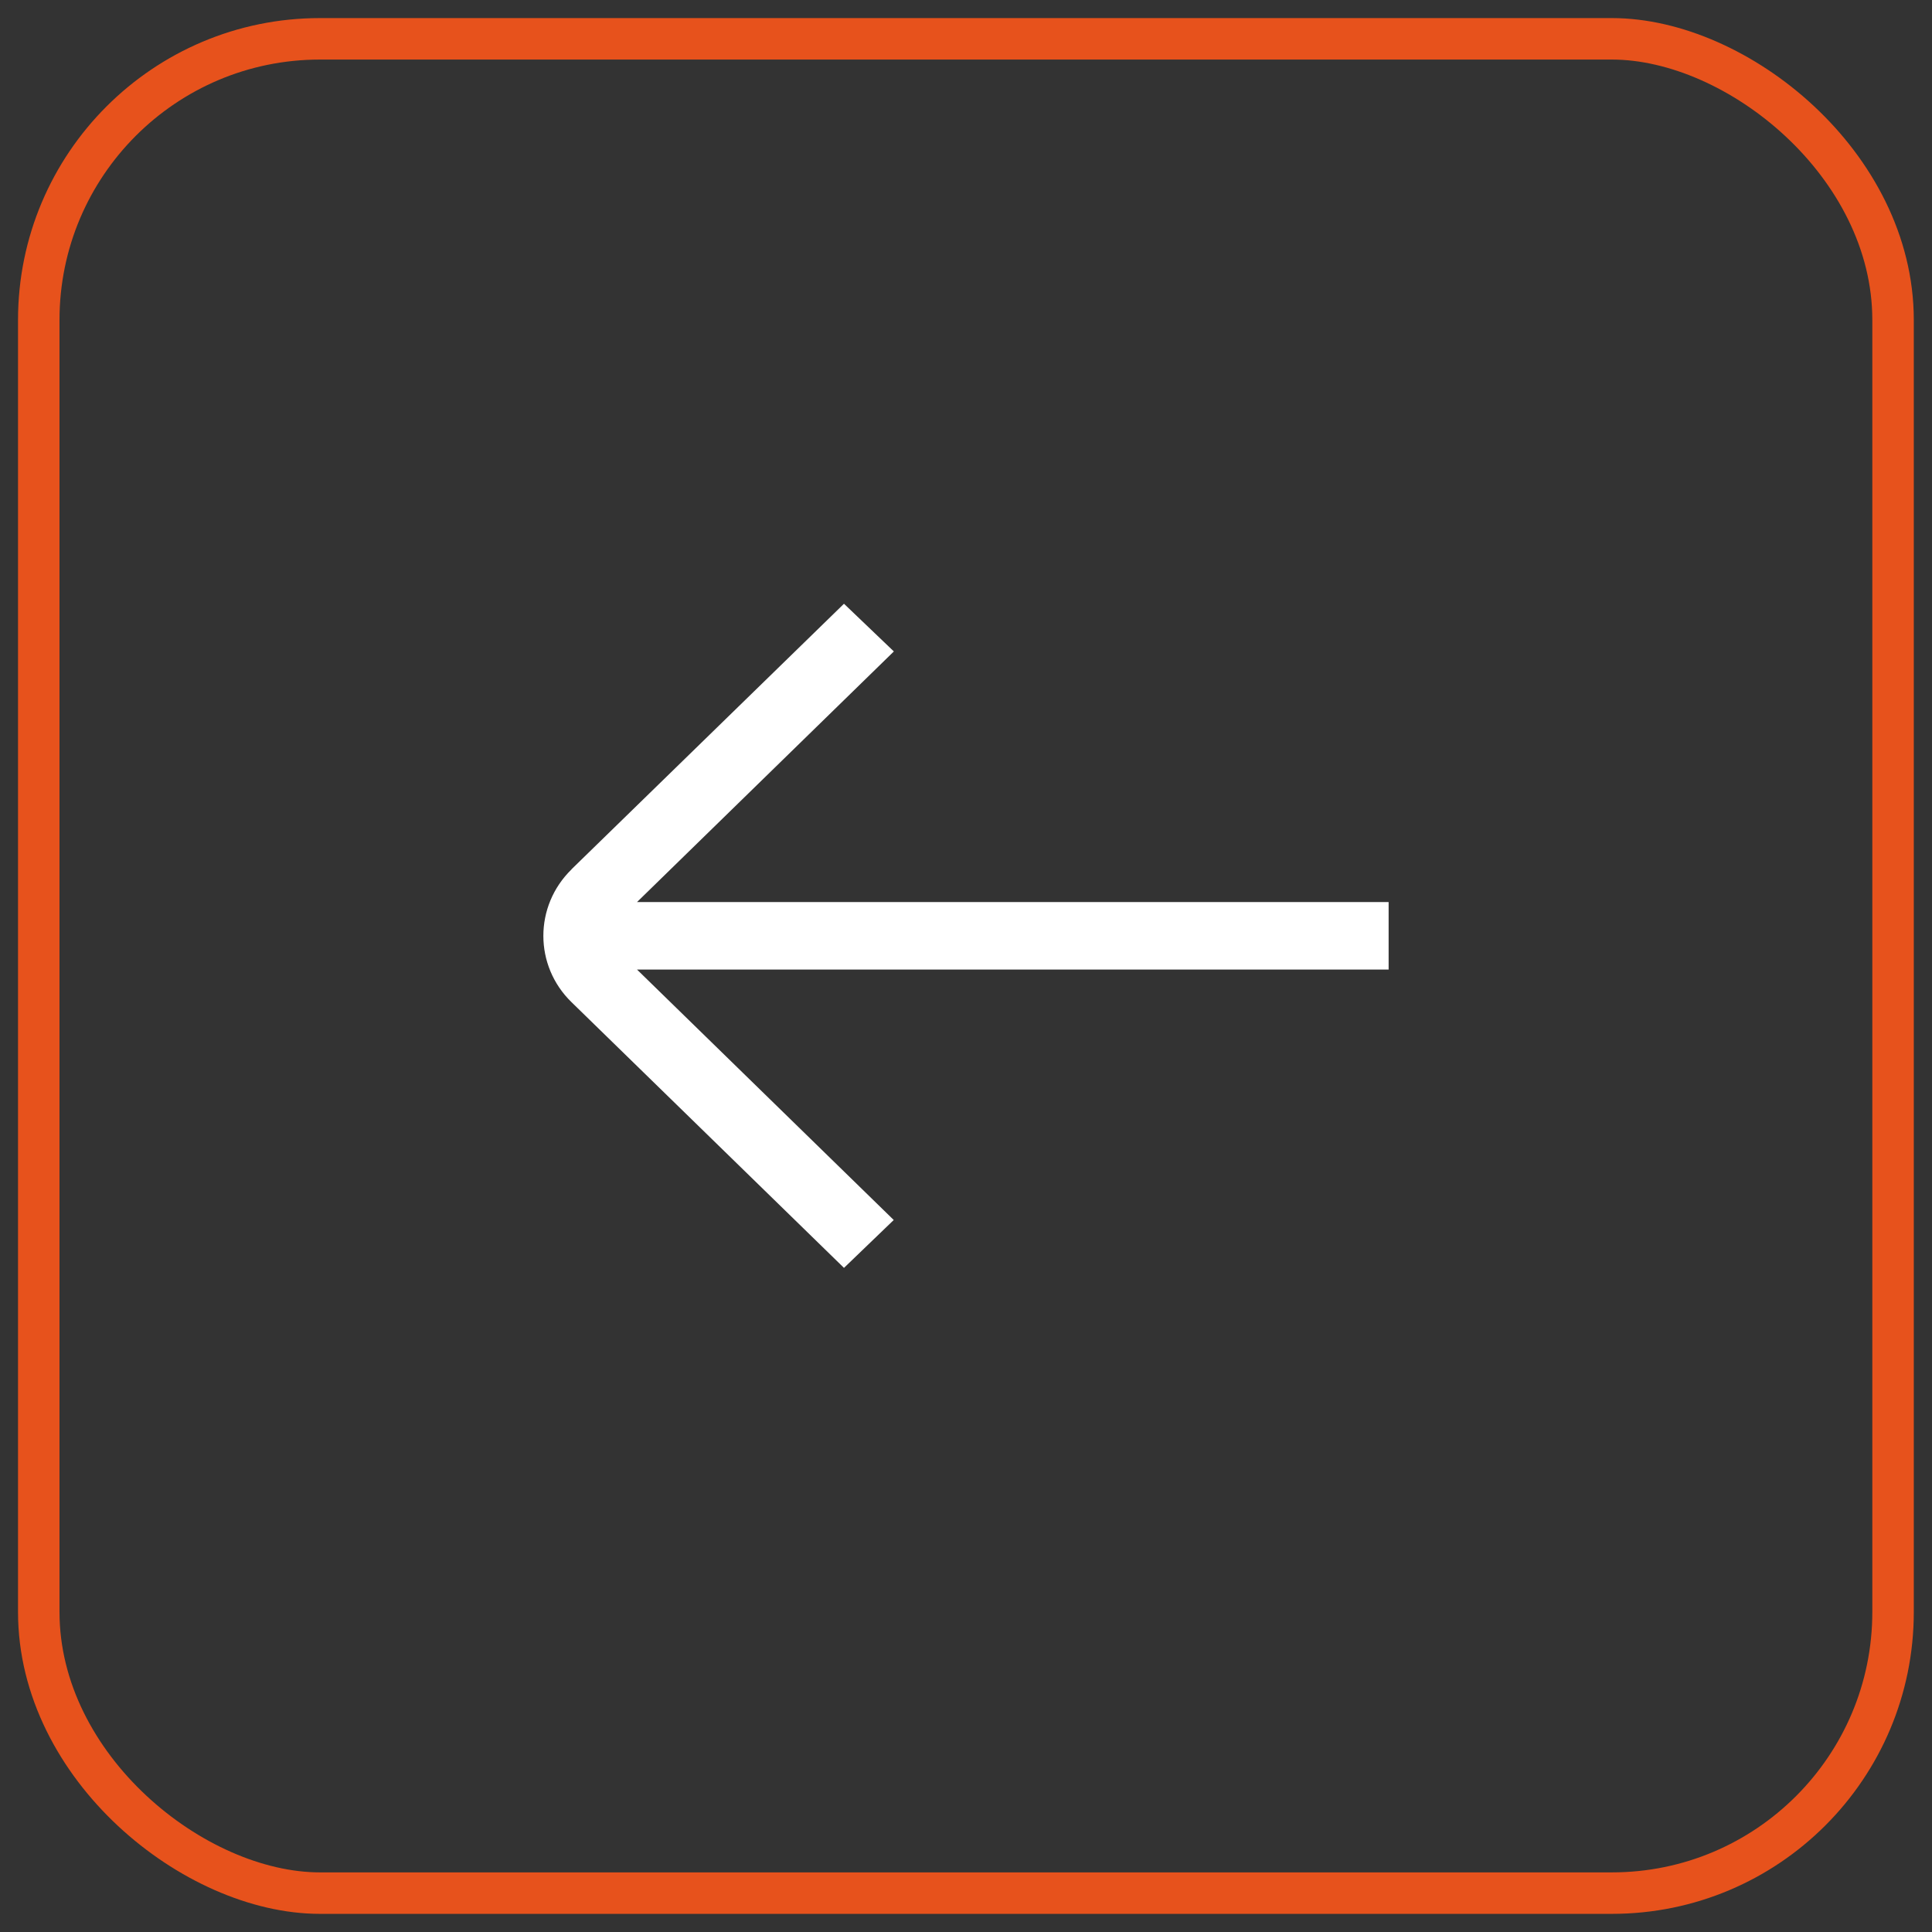
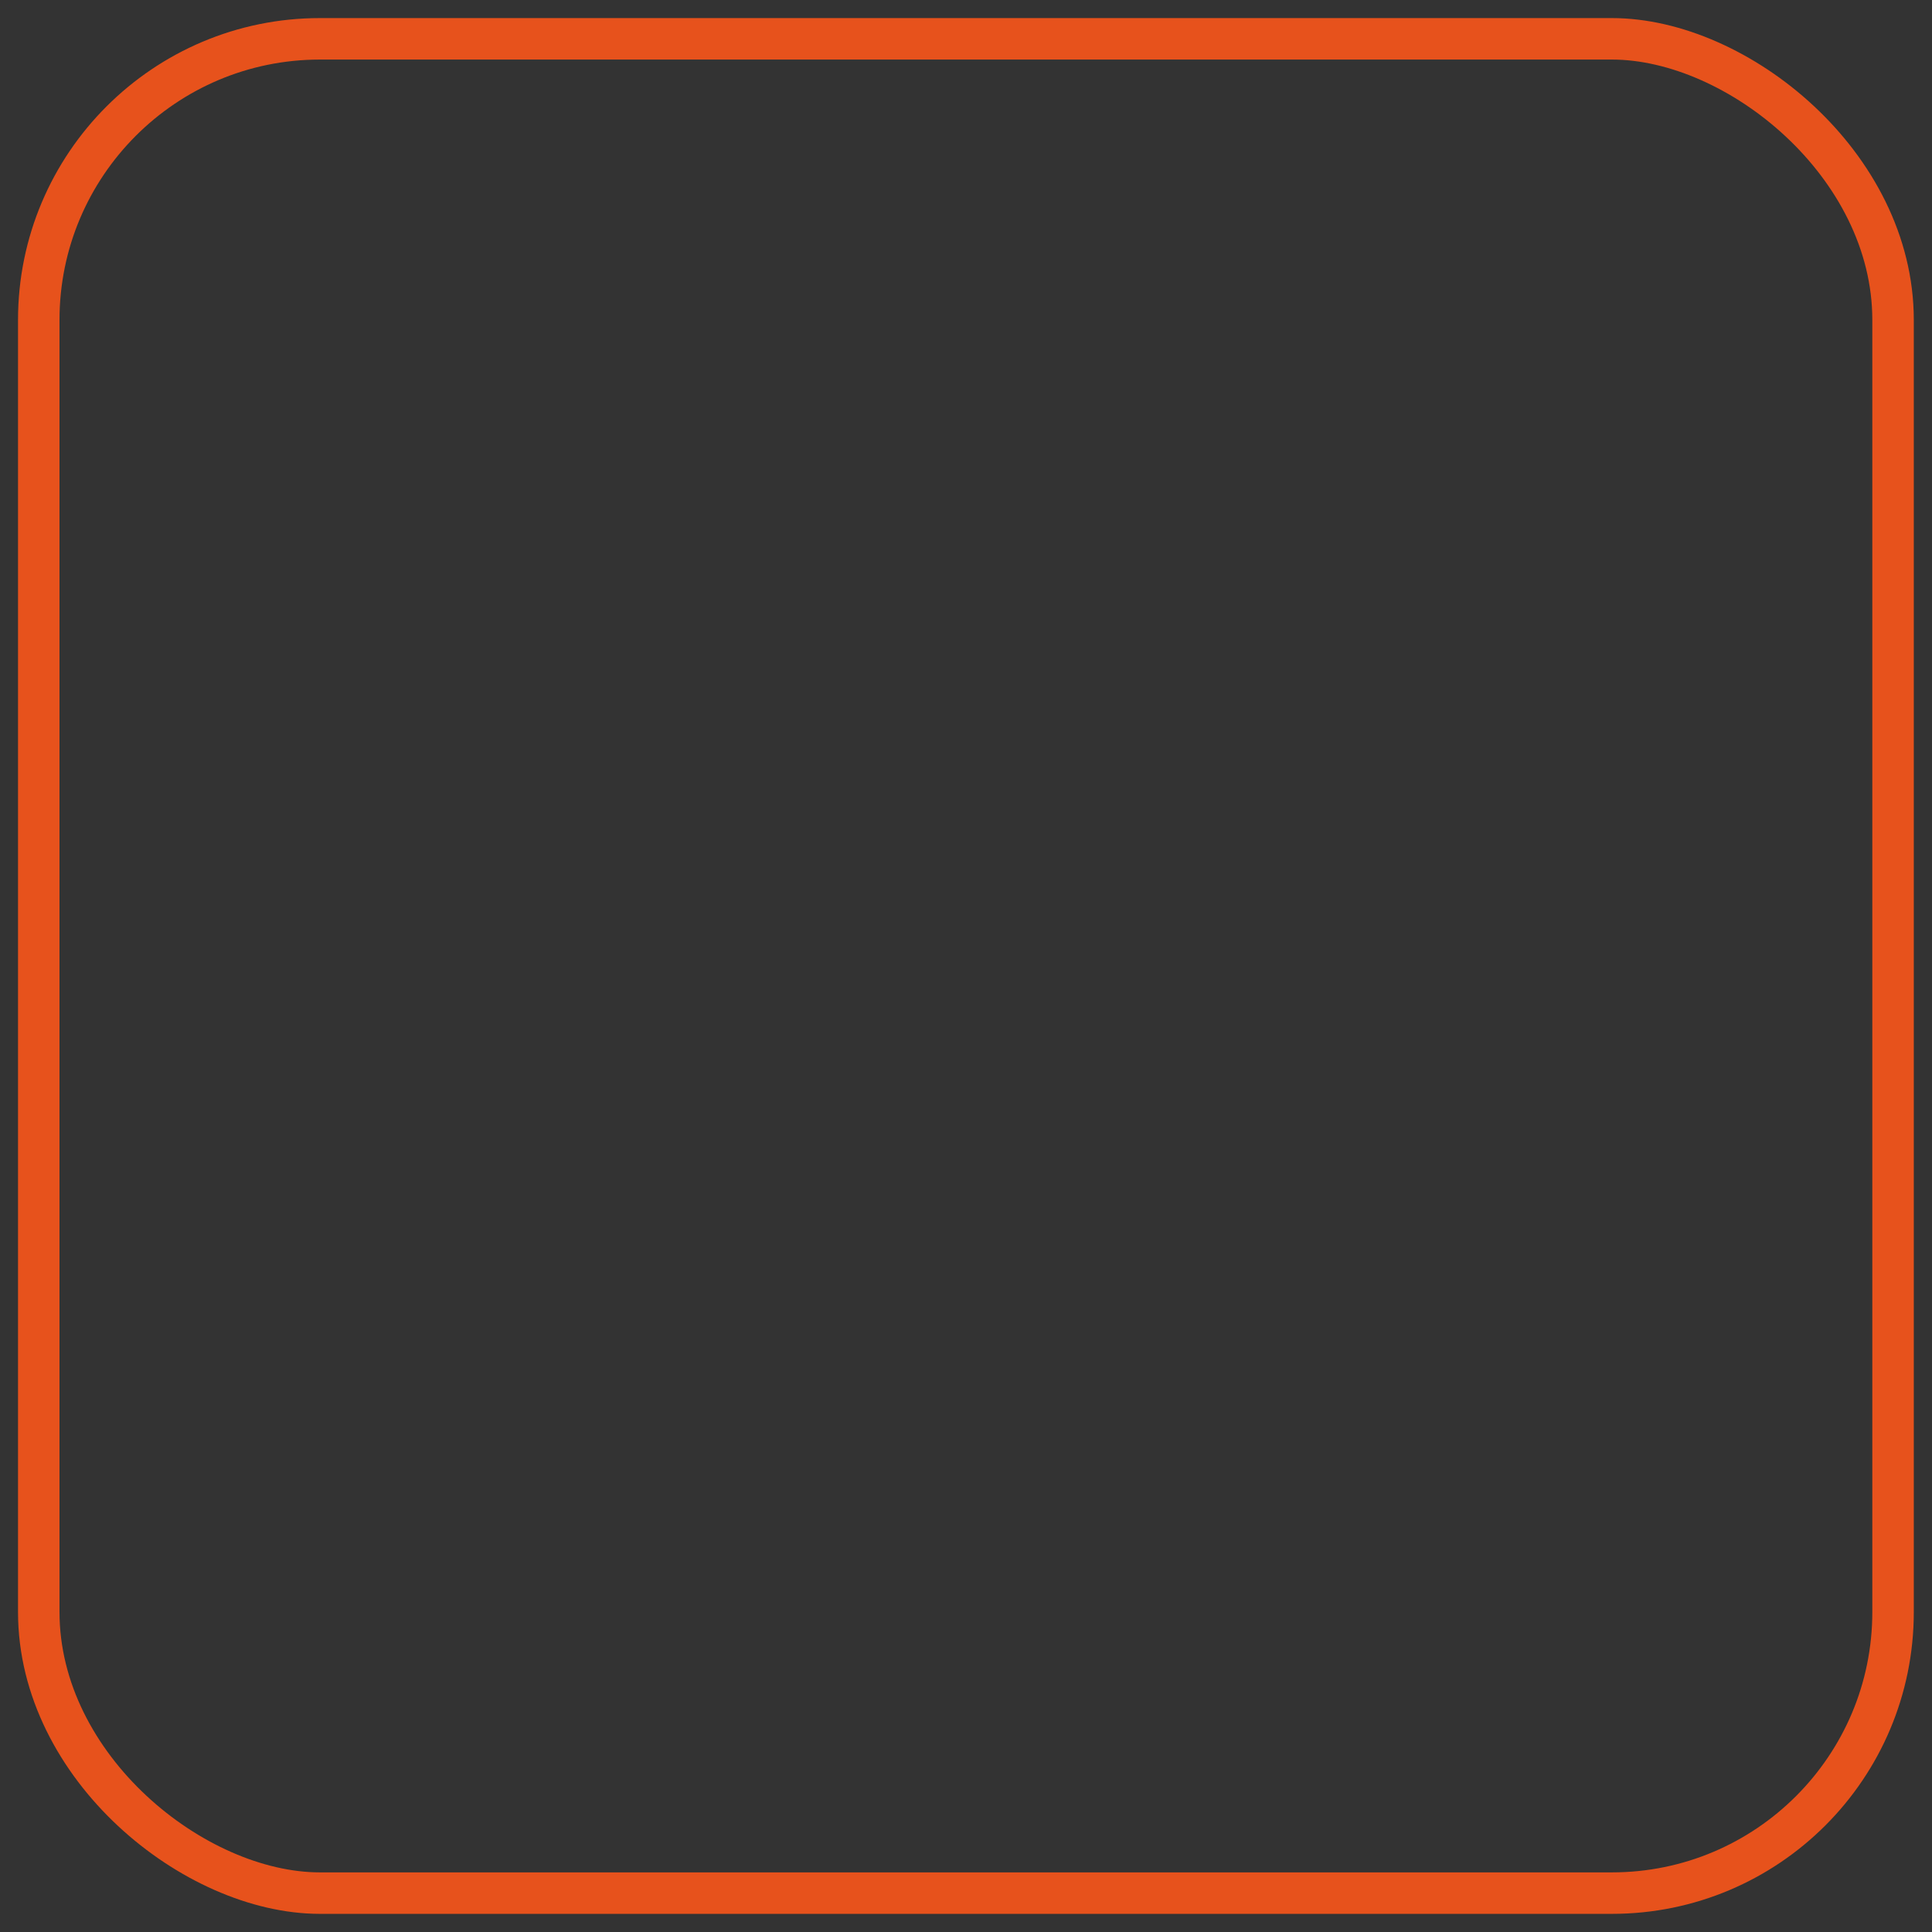
<svg xmlns="http://www.w3.org/2000/svg" width="32" height="32" viewBox="0 0 32 32" fill="none">
  <rect x="0" y="0" width="32" height="32" fill="#333333" stroke="none" />
  <rect x="0.343" y="0.343" width="30.713" height="30.713" rx="4.657" transform="matrix(4.37114e-08 1 1 -4.37114e-08 0.299 0.3)" stroke="#E7521C" stroke-width="0.687" />
-   <path d="M9.467 14.397L13.979 10L14.805 10.79L10.551 14.941H23V16.059H10.551L14.803 20.207L13.979 21L9.467 16.6C8.844 15.995 8.844 15.007 9.467 14.399V14.397Z" fill="white" />
</svg>